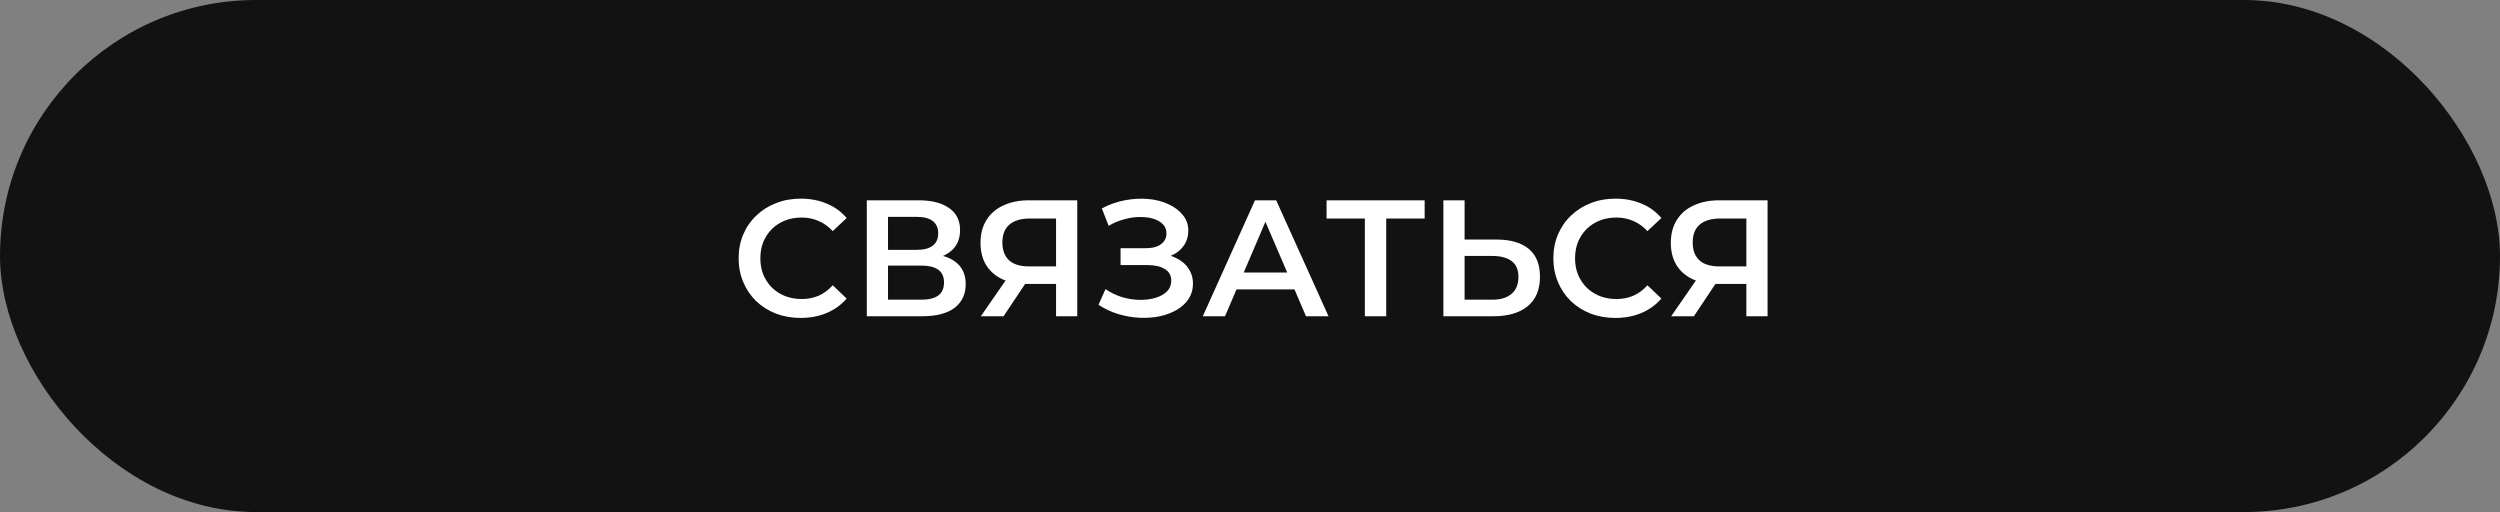
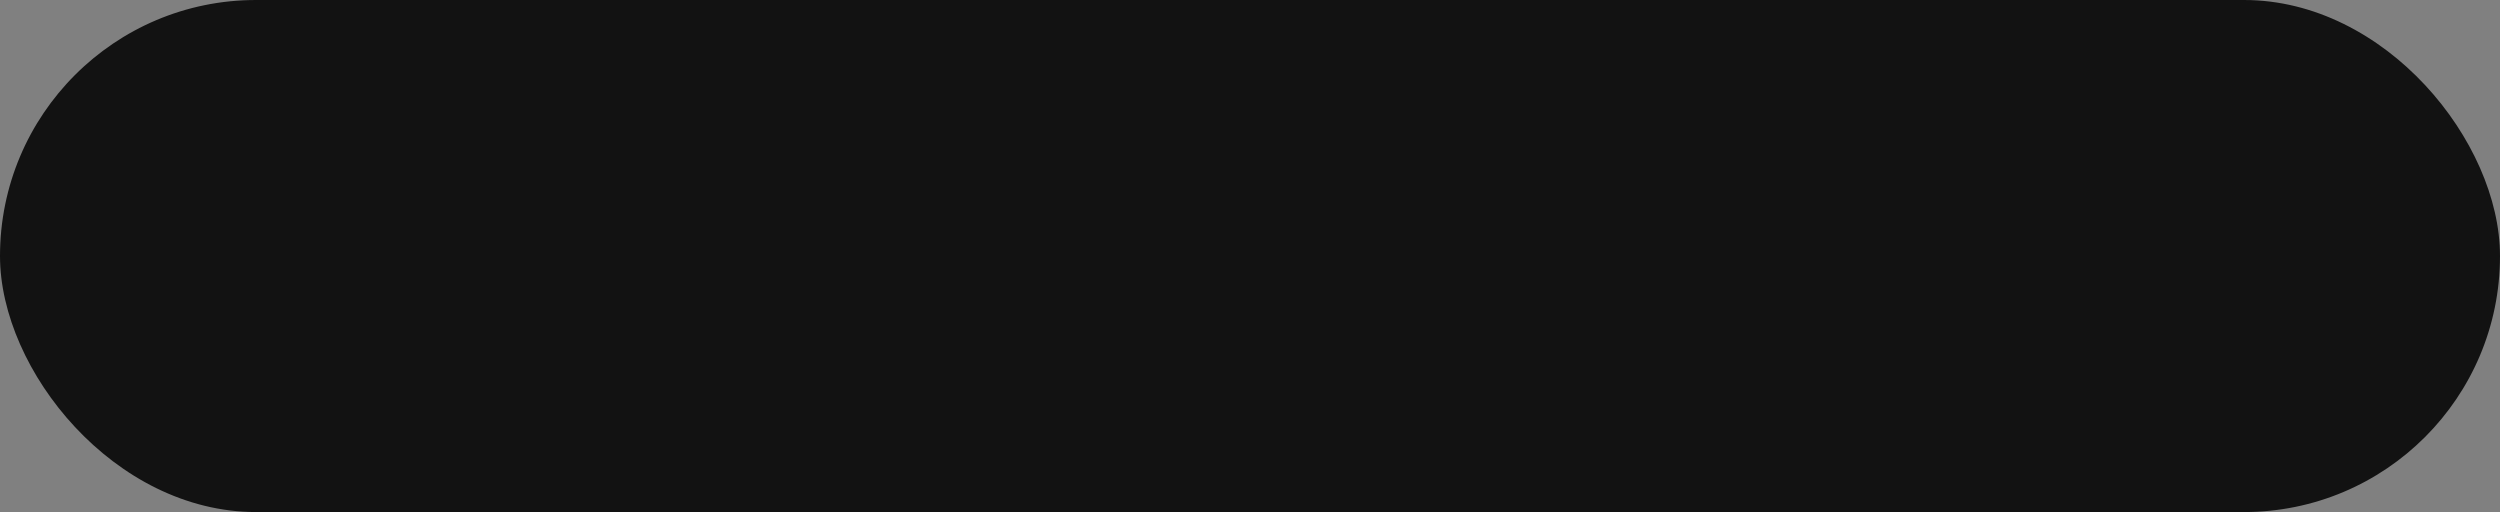
<svg xmlns="http://www.w3.org/2000/svg" width="166" height="34" viewBox="0 0 166 34" fill="none">
  <rect x="0" y="0" width="166" height="34" fill="#808080" stroke="none" />
  <rect width="166" height="34" rx="17" fill="#121212" />
-   <path d="M53.16 21.11C52.573 21.11 52.027 21.015 51.521 20.824C51.022 20.626 50.586 20.351 50.212 19.999C49.845 19.64 49.559 19.218 49.354 18.734C49.148 18.25 49.046 17.722 49.046 17.15C49.046 16.578 49.148 16.05 49.354 15.566C49.559 15.082 49.849 14.664 50.223 14.312C50.597 13.953 51.033 13.678 51.532 13.487C52.03 13.289 52.577 13.19 53.171 13.19C53.801 13.19 54.377 13.3 54.898 13.52C55.418 13.733 55.858 14.052 56.218 14.477L55.294 15.346C55.015 15.045 54.703 14.822 54.359 14.675C54.014 14.521 53.64 14.444 53.237 14.444C52.833 14.444 52.463 14.51 52.126 14.642C51.796 14.774 51.506 14.961 51.257 15.203C51.015 15.445 50.824 15.731 50.685 16.061C50.553 16.391 50.487 16.754 50.487 17.15C50.487 17.546 50.553 17.909 50.685 18.239C50.824 18.569 51.015 18.855 51.257 19.097C51.506 19.339 51.796 19.526 52.126 19.658C52.463 19.79 52.833 19.856 53.237 19.856C53.64 19.856 54.014 19.783 54.359 19.636C54.703 19.482 55.015 19.251 55.294 18.943L56.218 19.823C55.858 20.241 55.418 20.56 54.898 20.78C54.377 21 53.798 21.11 53.16 21.11ZM57.556 21V13.3H60.999C61.865 13.3 62.539 13.472 63.023 13.817C63.507 14.154 63.749 14.642 63.749 15.28C63.749 15.911 63.518 16.398 63.056 16.743C62.594 17.08 61.986 17.249 61.23 17.249L61.428 16.853C62.286 16.853 62.95 17.025 63.419 17.37C63.889 17.715 64.123 18.213 64.123 18.866C64.123 19.533 63.878 20.058 63.386 20.439C62.895 20.813 62.169 21 61.208 21H57.556ZM58.964 19.9H61.164C61.663 19.9 62.041 19.808 62.297 19.625C62.554 19.434 62.682 19.145 62.682 18.756C62.682 18.367 62.554 18.085 62.297 17.909C62.041 17.726 61.663 17.634 61.164 17.634H58.964V19.9ZM58.964 16.589H60.878C61.34 16.589 61.692 16.497 61.934 16.314C62.176 16.123 62.297 15.852 62.297 15.5C62.297 15.133 62.176 14.858 61.934 14.675C61.692 14.492 61.34 14.4 60.878 14.4H58.964V16.589ZM70.122 21V18.536L70.474 18.855H68.219C67.574 18.855 67.016 18.749 66.547 18.536C66.085 18.316 65.729 18.004 65.48 17.601C65.231 17.19 65.106 16.699 65.106 16.127C65.106 15.533 65.238 15.027 65.502 14.609C65.766 14.184 66.14 13.861 66.624 13.641C67.108 13.414 67.676 13.3 68.329 13.3H71.53V21H70.122ZM65.128 21L67.031 18.25H68.472L66.635 21H65.128ZM70.122 18.074V14.114L70.474 14.51H68.373C67.786 14.51 67.335 14.646 67.02 14.917C66.712 15.181 66.558 15.577 66.558 16.105C66.558 16.611 66.705 17.003 66.998 17.282C67.299 17.553 67.739 17.689 68.318 17.689H70.474L70.122 18.074ZM72.942 20.241L73.404 19.196C73.734 19.423 74.094 19.599 74.483 19.724C74.879 19.841 75.271 19.904 75.659 19.911C76.048 19.918 76.4 19.874 76.716 19.779C77.038 19.684 77.295 19.541 77.486 19.35C77.676 19.159 77.772 18.921 77.772 18.635C77.772 18.29 77.629 18.034 77.343 17.865C77.064 17.689 76.683 17.601 76.198 17.601H74.406V16.479H76.088C76.521 16.479 76.855 16.391 77.09 16.215C77.332 16.039 77.453 15.801 77.453 15.5C77.453 15.251 77.372 15.045 77.21 14.884C77.056 14.723 76.844 14.602 76.573 14.521C76.308 14.44 76.008 14.404 75.671 14.411C75.341 14.411 74.996 14.462 74.636 14.565C74.277 14.66 73.936 14.803 73.614 14.994L73.162 13.839C73.647 13.582 74.153 13.403 74.68 13.3C75.216 13.197 75.733 13.168 76.231 13.212C76.73 13.256 77.177 13.37 77.573 13.553C77.977 13.736 78.299 13.978 78.541 14.279C78.784 14.572 78.904 14.921 78.904 15.324C78.904 15.691 78.805 16.017 78.608 16.303C78.417 16.582 78.153 16.798 77.816 16.952C77.478 17.106 77.086 17.183 76.638 17.183L76.694 16.831C77.2 16.831 77.639 16.919 78.013 17.095C78.395 17.264 78.688 17.498 78.894 17.799C79.106 18.1 79.213 18.448 79.213 18.844C79.213 19.218 79.117 19.552 78.927 19.845C78.736 20.131 78.475 20.373 78.145 20.571C77.816 20.762 77.438 20.905 77.013 21C76.587 21.088 76.14 21.121 75.671 21.099C75.201 21.077 74.732 20.996 74.263 20.857C73.8 20.718 73.361 20.512 72.942 20.241ZM79.866 21L83.331 13.3H84.739L88.215 21H86.719L83.738 14.059H84.31L81.34 21H79.866ZM81.461 19.218L81.846 18.096H86.004L86.389 19.218H81.461ZM90.626 21V14.158L90.967 14.51H88.085V13.3H94.597V14.51H91.715L92.045 14.158V21H90.626ZM99.383 15.907C100.3 15.907 101.008 16.112 101.506 16.523C102.005 16.934 102.254 17.55 102.254 18.371C102.254 19.236 101.979 19.893 101.429 20.34C100.887 20.78 100.128 21 99.152 21H95.841V13.3H97.249V15.907H99.383ZM99.086 19.9C99.636 19.9 100.062 19.772 100.362 19.515C100.67 19.258 100.824 18.884 100.824 18.393C100.824 17.909 100.674 17.557 100.373 17.337C100.073 17.11 99.644 16.996 99.086 16.996H97.249V19.9H99.086ZM107.257 21.11C106.671 21.11 106.124 21.015 105.618 20.824C105.12 20.626 104.683 20.351 104.309 19.999C103.943 19.64 103.657 19.218 103.451 18.734C103.246 18.25 103.143 17.722 103.143 17.15C103.143 16.578 103.246 16.05 103.451 15.566C103.657 15.082 103.946 14.664 104.32 14.312C104.694 13.953 105.131 13.678 105.629 13.487C106.128 13.289 106.674 13.19 107.268 13.19C107.899 13.19 108.475 13.3 108.995 13.52C109.516 13.733 109.956 14.052 110.315 14.477L109.391 15.346C109.113 15.045 108.801 14.822 108.456 14.675C108.112 14.521 107.738 14.444 107.334 14.444C106.931 14.444 106.561 14.51 106.223 14.642C105.893 14.774 105.604 14.961 105.354 15.203C105.112 15.445 104.922 15.731 104.782 16.061C104.65 16.391 104.584 16.754 104.584 17.15C104.584 17.546 104.65 17.909 104.782 18.239C104.922 18.569 105.112 18.855 105.354 19.097C105.604 19.339 105.893 19.526 106.223 19.658C106.561 19.79 106.931 19.856 107.334 19.856C107.738 19.856 108.112 19.783 108.456 19.636C108.801 19.482 109.113 19.251 109.391 18.943L110.315 19.823C109.956 20.241 109.516 20.56 108.995 20.78C108.475 21 107.895 21.11 107.257 21.11ZM115.959 21V18.536L116.311 18.855H114.056C113.41 18.855 112.853 18.749 112.384 18.536C111.922 18.316 111.566 18.004 111.317 17.601C111.067 17.19 110.943 16.699 110.943 16.127C110.943 15.533 111.075 15.027 111.339 14.609C111.603 14.184 111.977 13.861 112.461 13.641C112.945 13.414 113.513 13.3 114.166 13.3H117.367V21H115.959ZM110.965 21L112.868 18.25H114.309L112.472 21H110.965ZM115.959 18.074V14.114L116.311 14.51H114.21C113.623 14.51 113.172 14.646 112.857 14.917C112.549 15.181 112.395 15.577 112.395 16.105C112.395 16.611 112.541 17.003 112.835 17.282C113.135 17.553 113.575 17.689 114.155 17.689H116.311L115.959 18.074Z" fill="white" />
</svg>